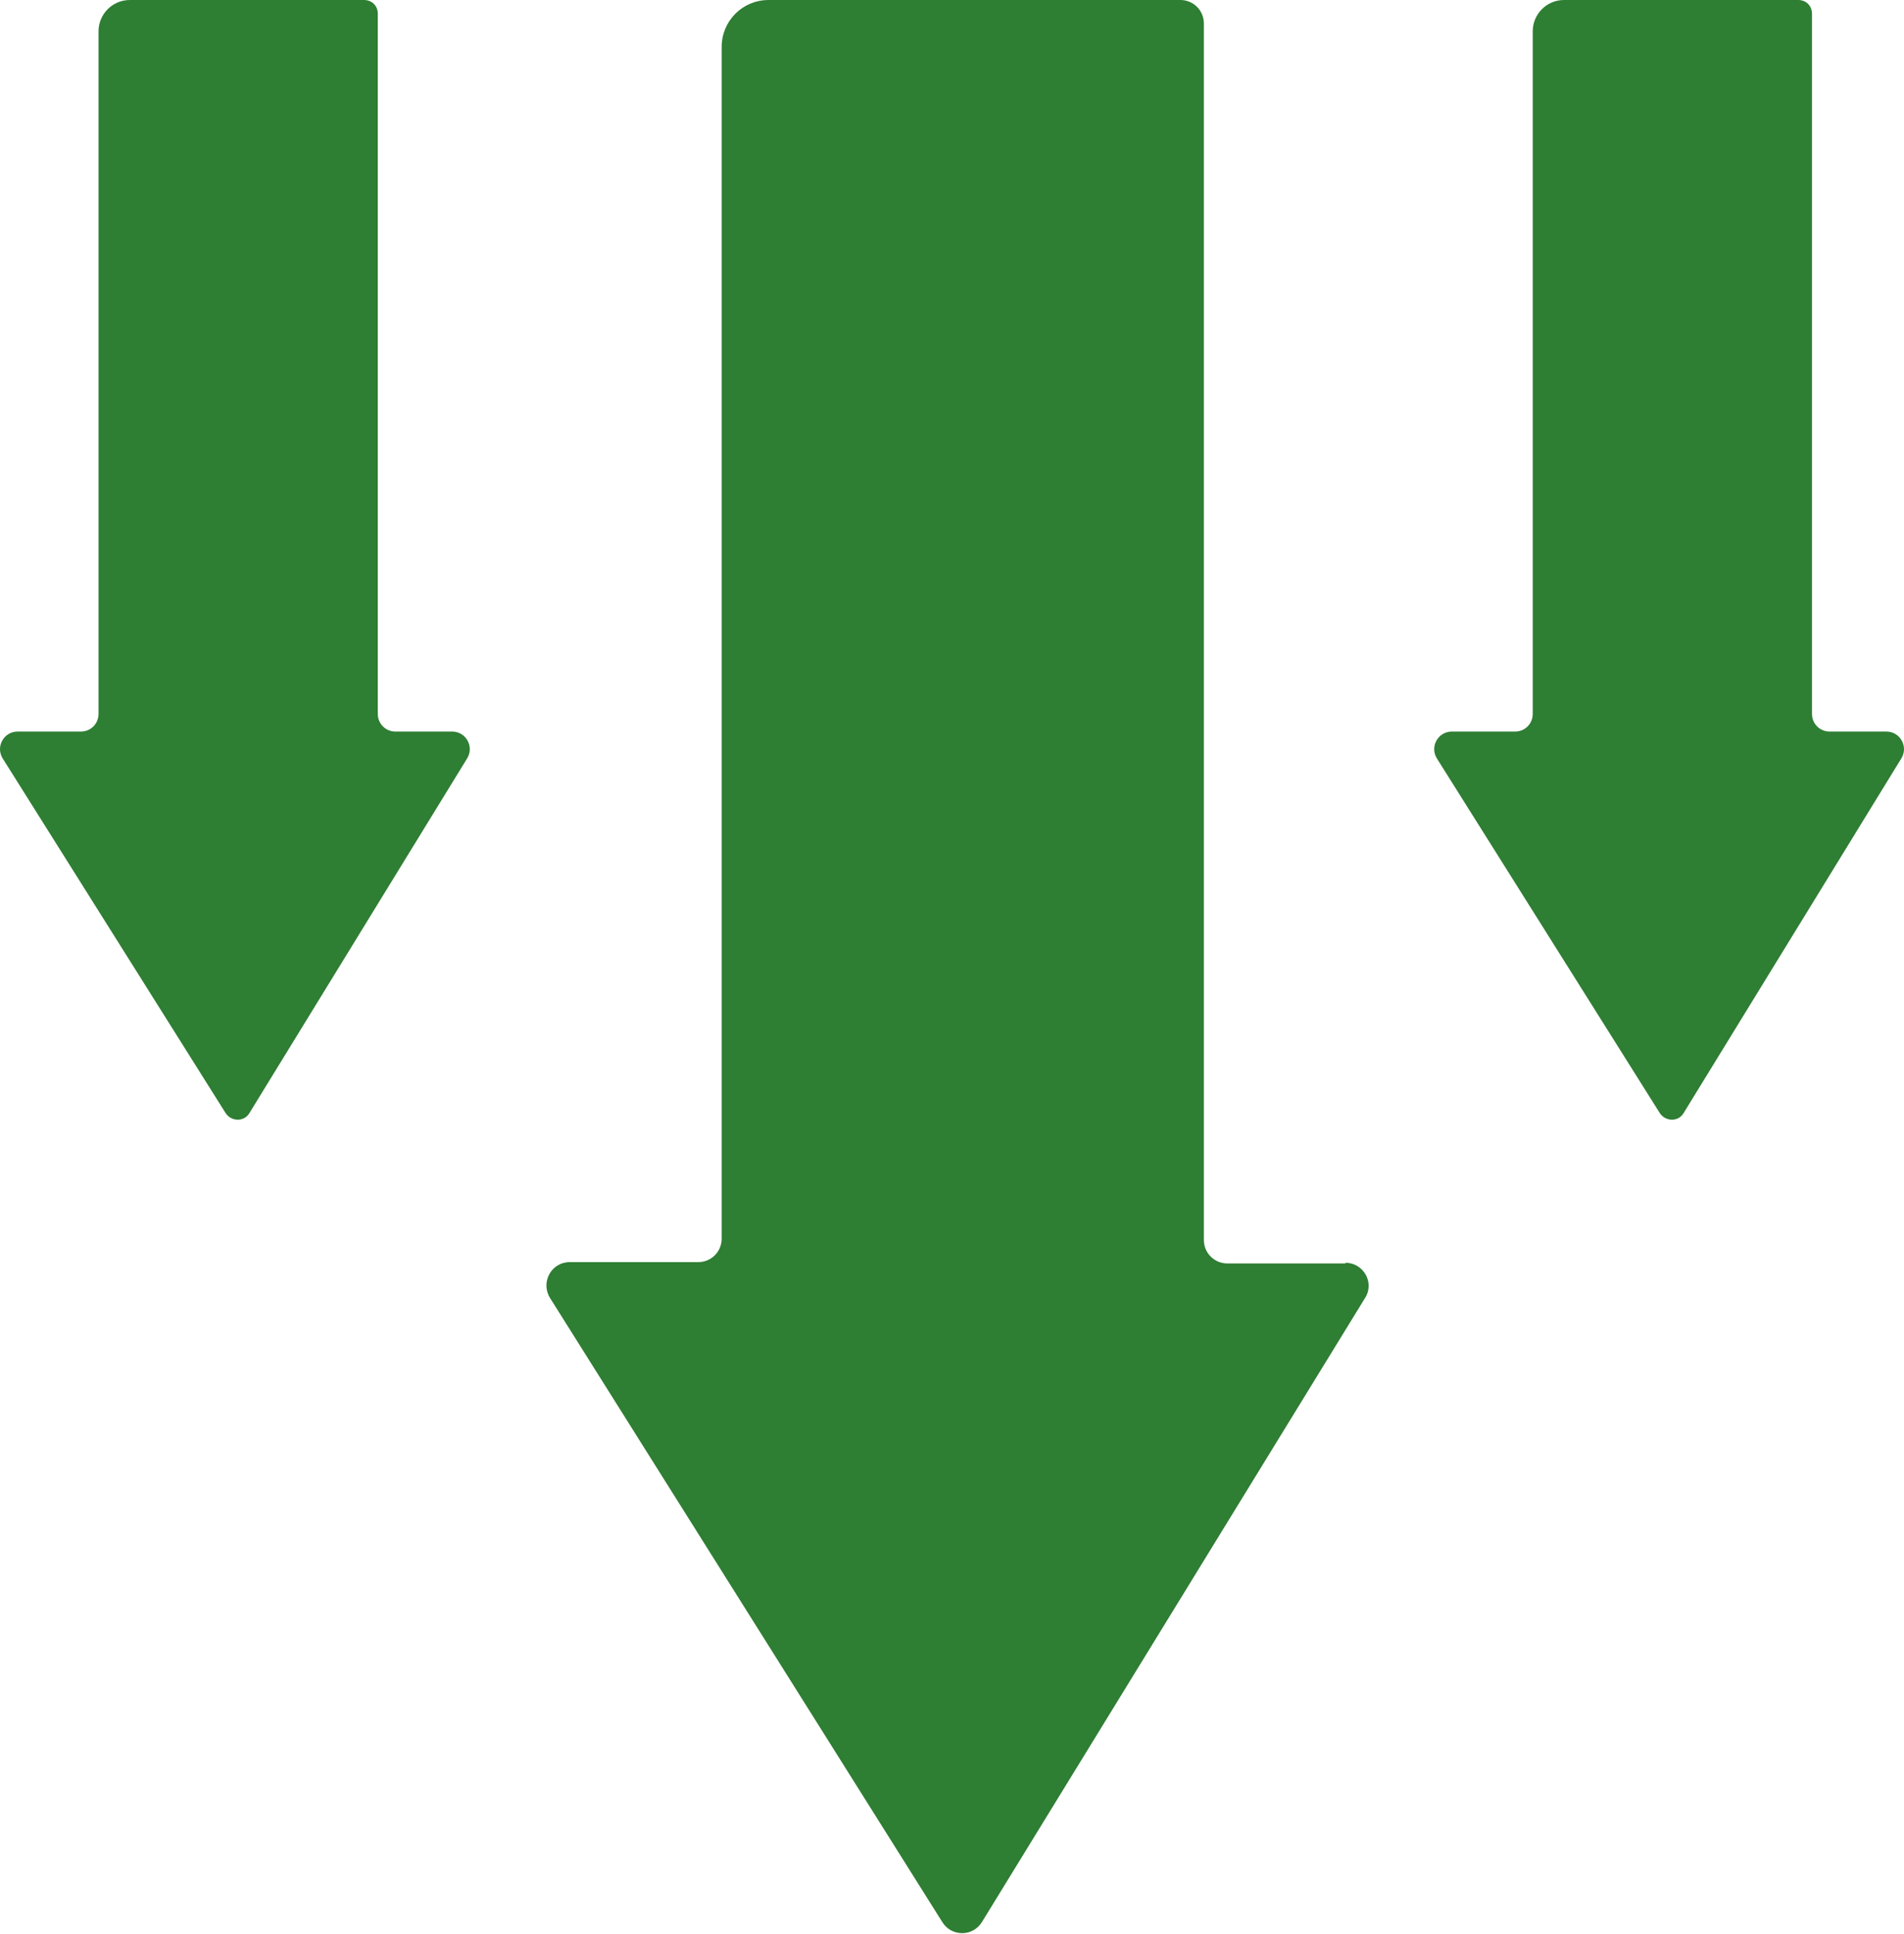
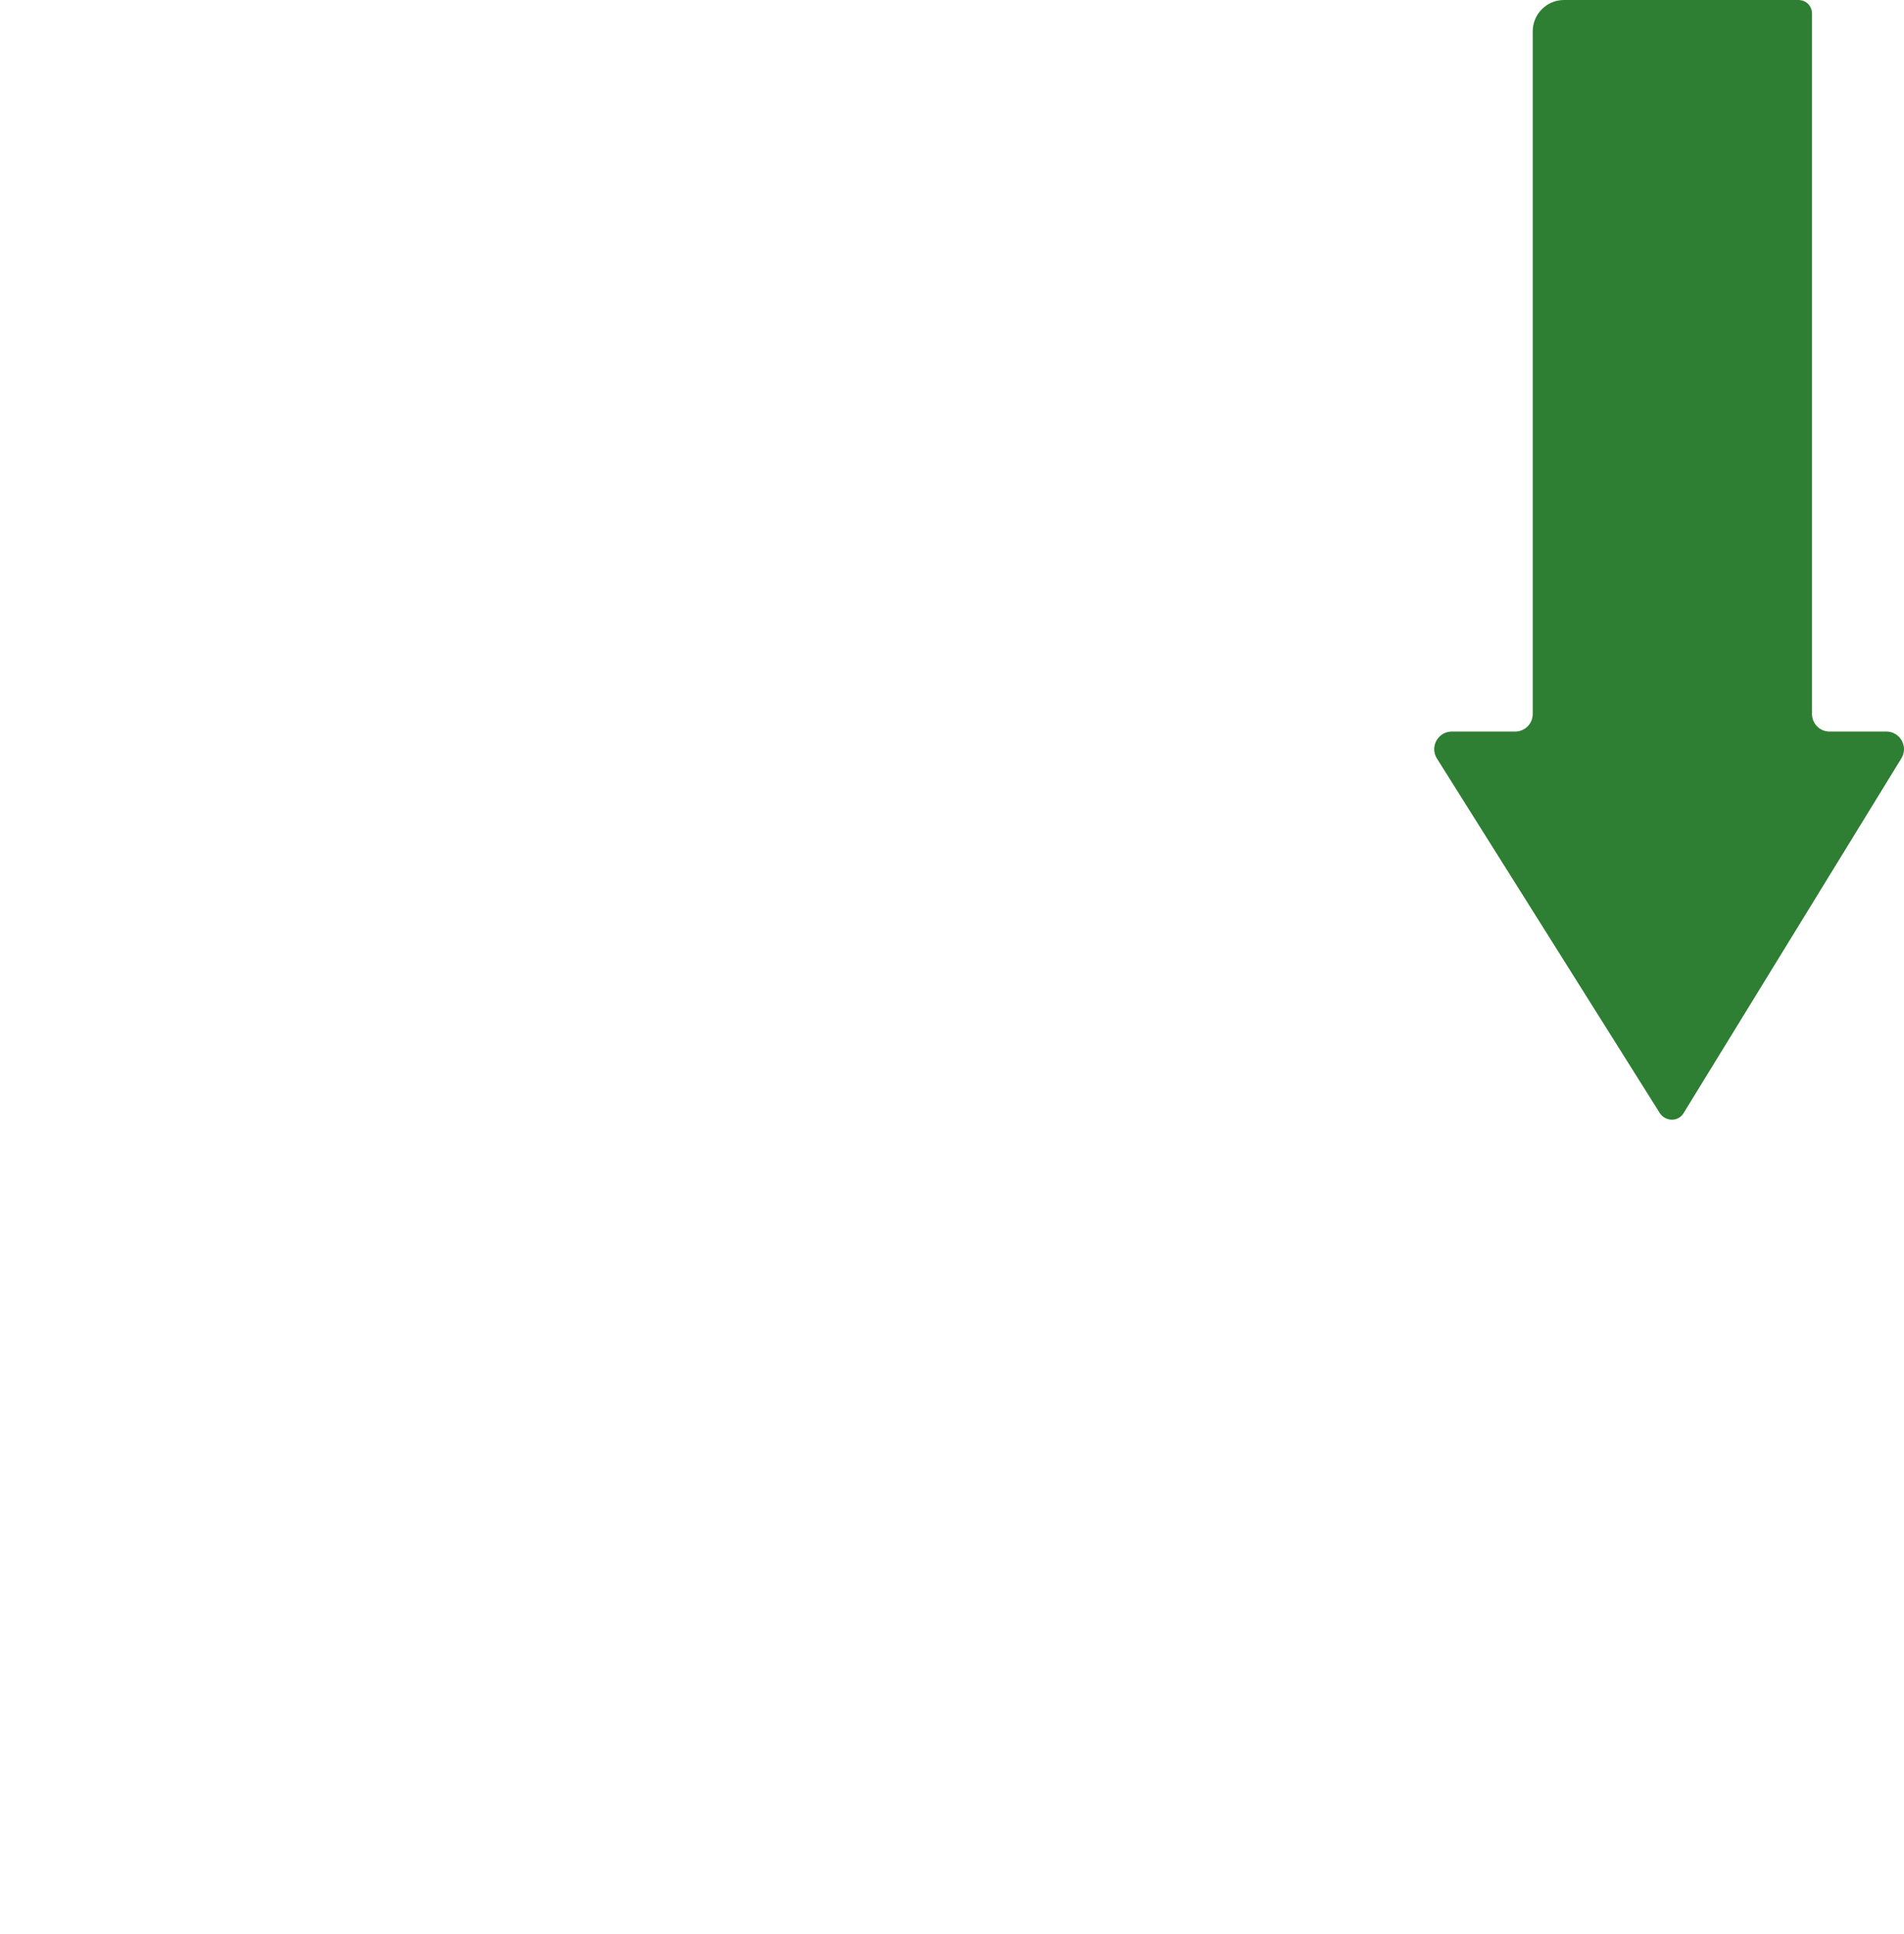
<svg xmlns="http://www.w3.org/2000/svg" viewBox="0 0 29.18 29.63" data-name="Capa 2" id="Capa_2">
  <defs>
    <style>
      .cls-1 {
        fill: #2e7e33;
      }
    </style>
  </defs>
  <g id="text">
    <g>
-       <path d="M6.93,11.21c.21,0,.34.23.23.41l-3.34,5.44c-.08.13-.27.13-.36,0L.04,11.62c-.11-.18.02-.41.23-.41h.97c.15,0,.27-.12.27-.27V.48c0-.26.21-.48.48-.48h3.59c.12,0,.21.09.21.21v10.73c0,.15.12.27.27.27h.88Z" class="cls-1" />
      <path d="M28.91,11.21c.21,0,.34.23.23.41l-3.34,5.44c-.08.13-.27.13-.36,0l-3.42-5.44c-.11-.18.02-.41.23-.41h.97c.15,0,.27-.12.27-.27V.48c0-.26.21-.48.48-.48h3.59c.12,0,.21.09.21.21v10.73c0,.15.12.27.27.27h.88Z" class="cls-1" />
-       <path d="M20.62,19.35c.28,0,.45.31.3.54l-5.87,9.56c-.14.23-.47.23-.61,0l-6.01-9.56c-.15-.24.02-.55.3-.55h1.97c.2,0,.36-.16.36-.36V.72c0-.4.32-.72.72-.72h6.31c.2,0,.36.16.36.36v18.64c0,.2.16.36.36.36h1.81Z" class="cls-1" />
    </g>
  </g>
</svg>